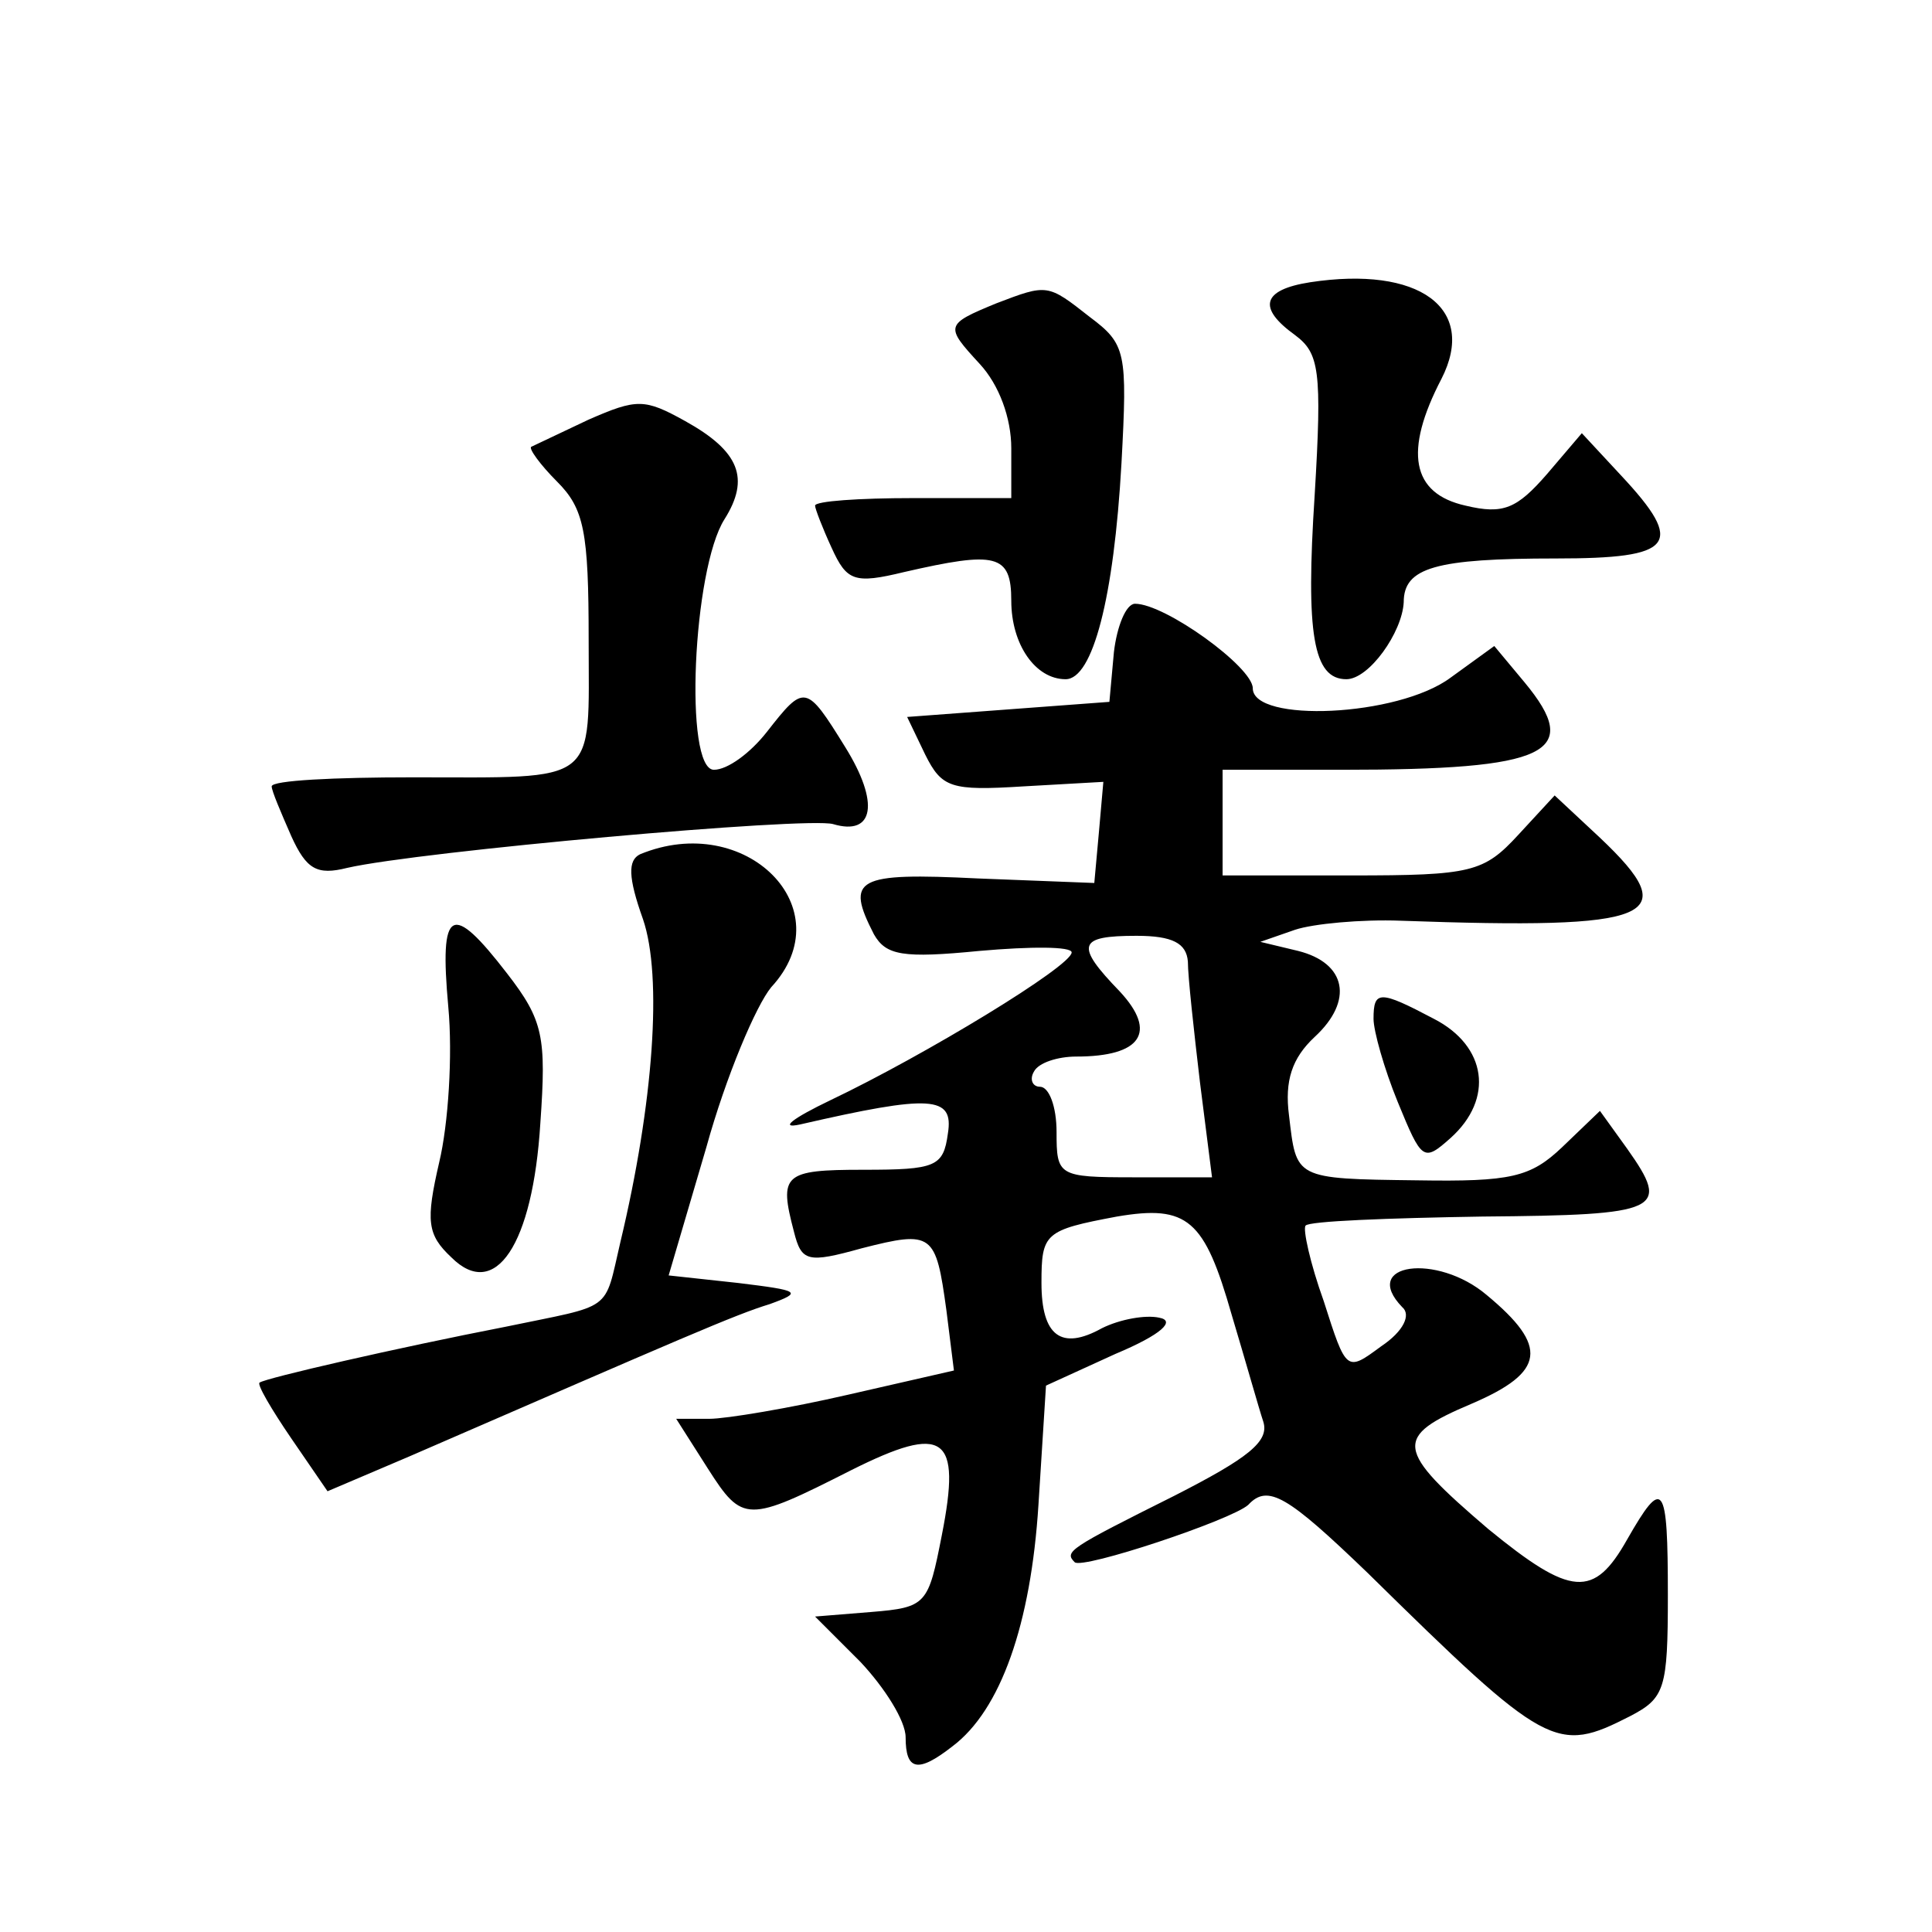
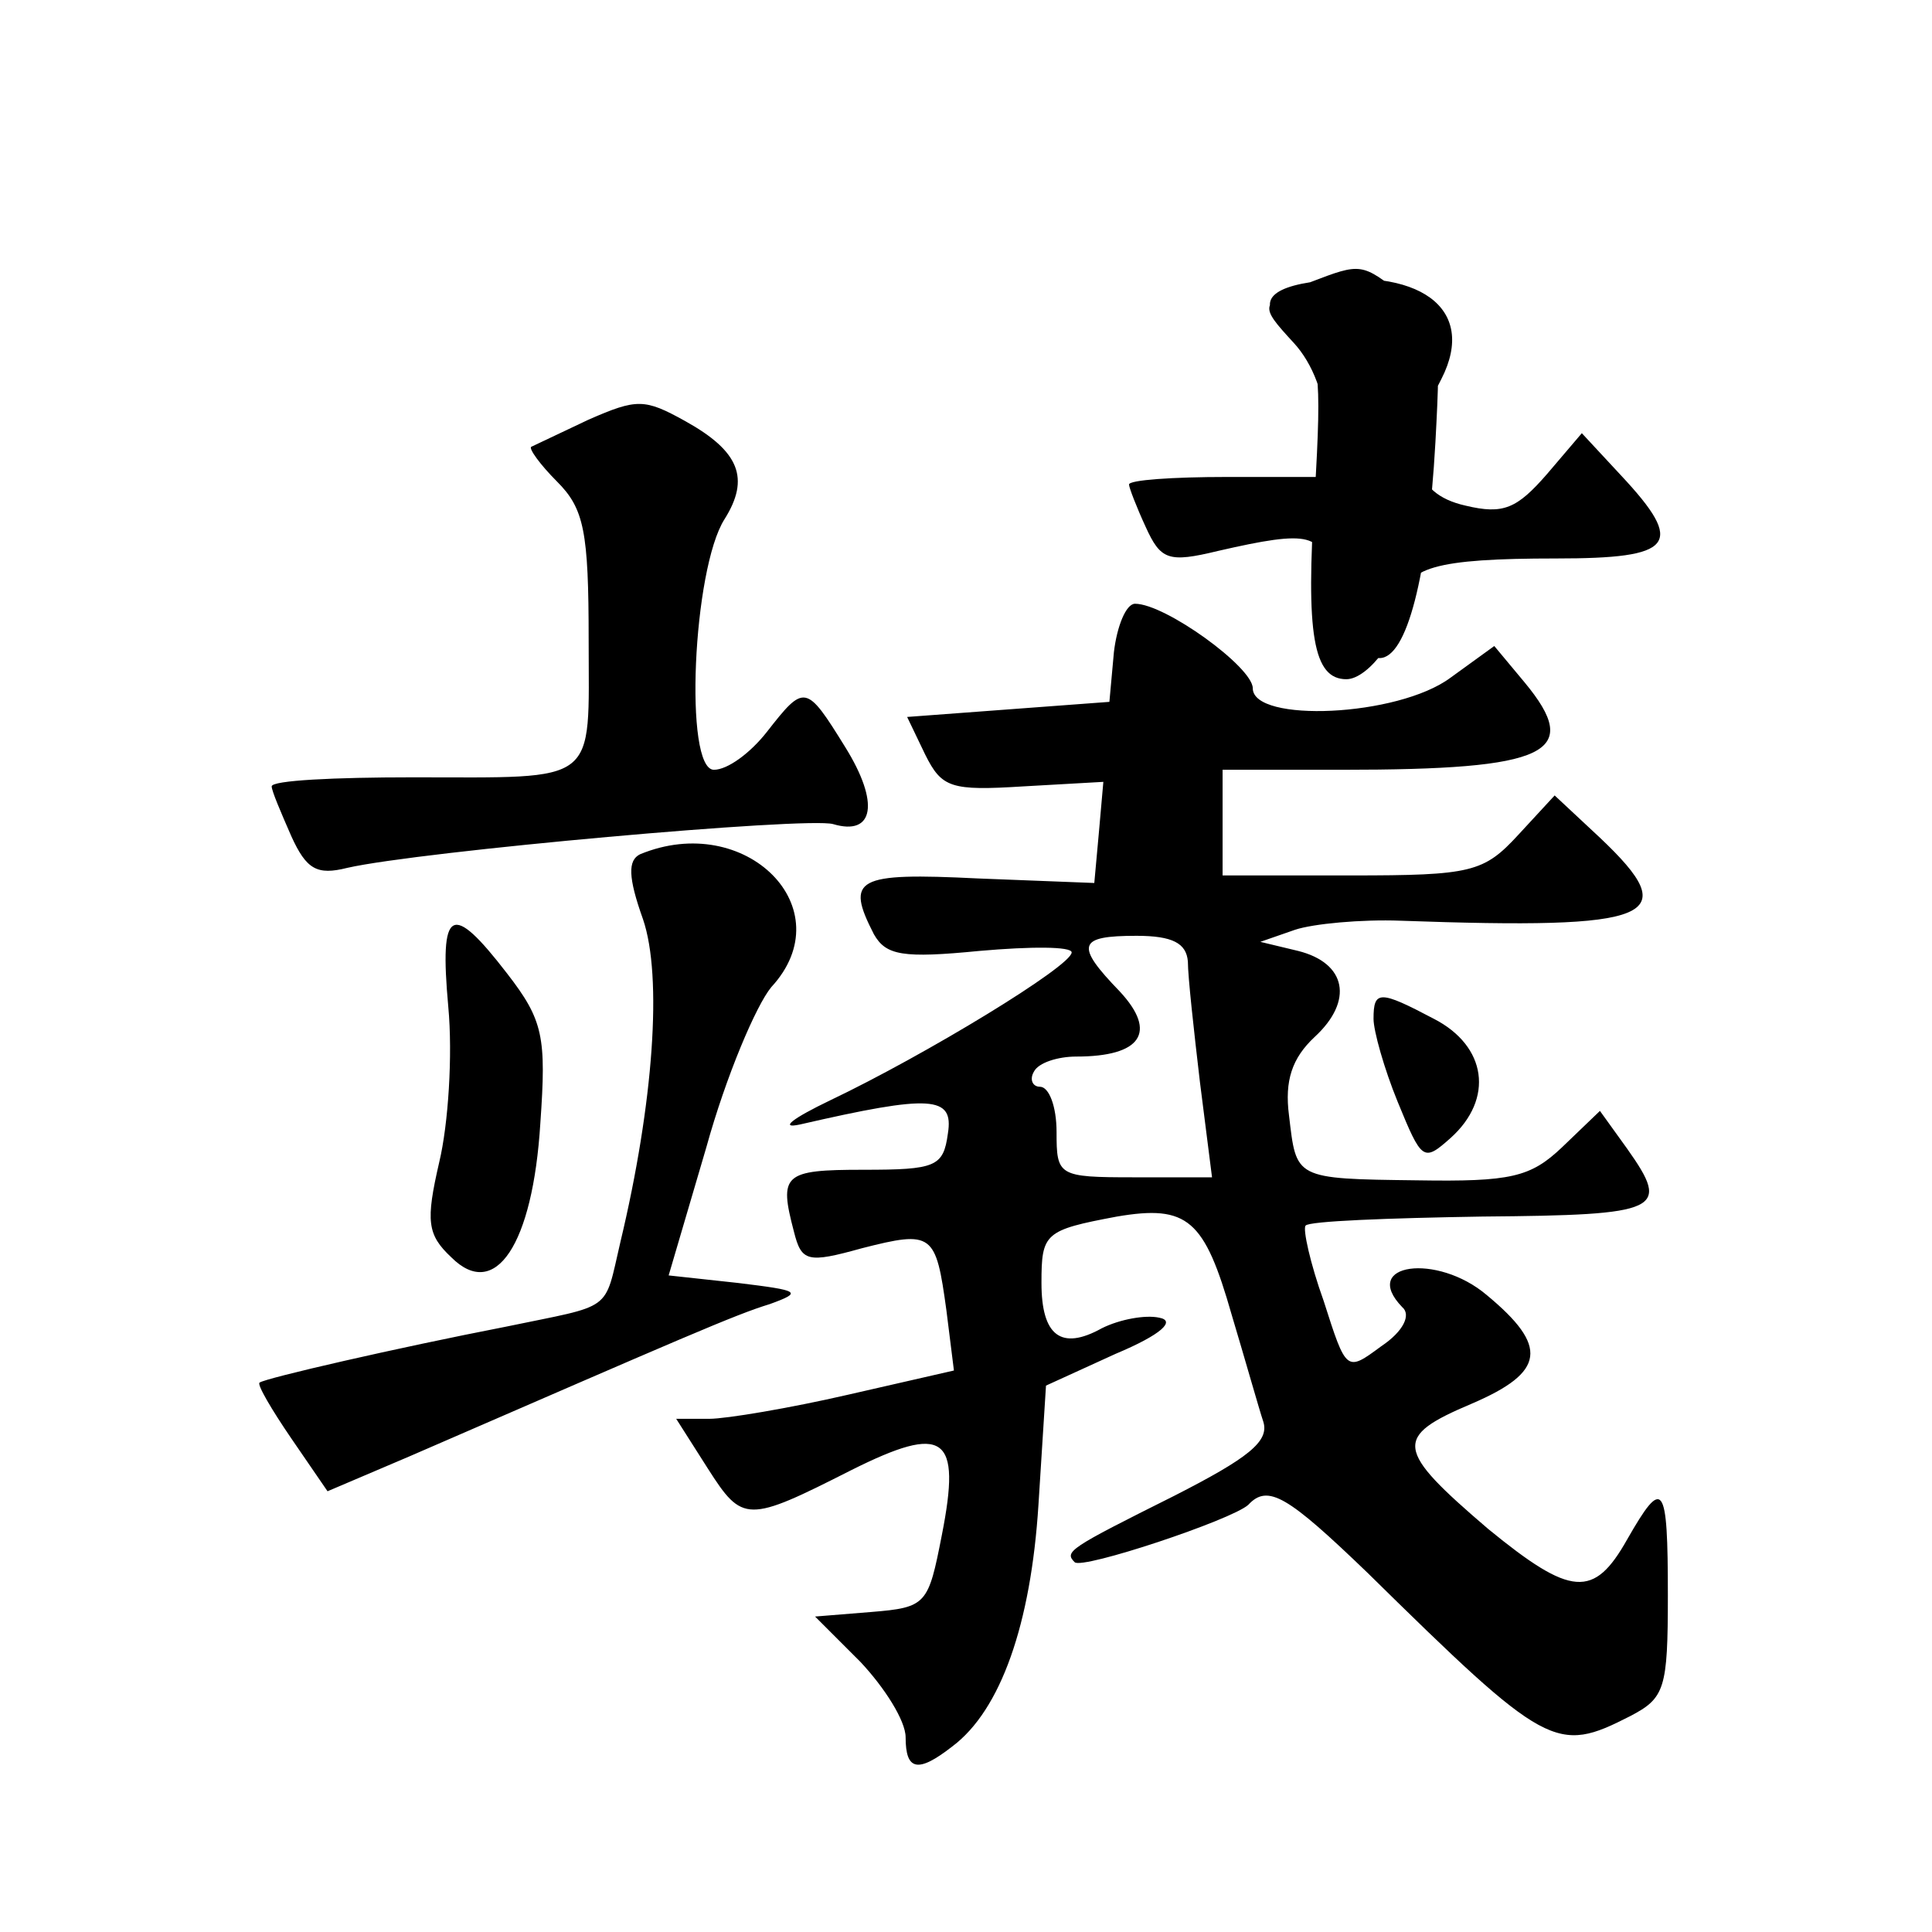
<svg xmlns="http://www.w3.org/2000/svg" version="1.0" width="128pt" height="128pt" viewBox="0 0 128 128" preserveAspectRatio="xMidYMid meet">
  <g transform="translate(0,128) scale(0.1,-0.1)" fill="#0" stroke="none">
-     <path d="M868 1093 c-32 -5 -35 -17 -10 -35 16 -12 18 -23 13 -106 -6 -92 -1 -122 21 -122 15 0 37 31 38 51 0 23 21 29 101 29 78 0 86 9 43 55 l-26 28 -23 -27 c-20 -23 -29 -27 -54 -21 -36 8 -41 36 -16 84 24 47 -15 75 -87 64z M660 1079 c-34 -14 -34 -15 -11 -40 13 -14 21 -36 21 -56 l0 -33 -65 0 c-36 0 -65 -2 -65 -5 0 -2 5 -15 11 -28 10 -22 15 -24 48 -16 61 14 71 12 71 -19 0 -29 16 -52 36 -52 18 0 32 54 37 143 4 74 3 79 -21 97 -28 22 -28 22 -62 9z M390 1002 c-19 -9 -36 -17 -38 -18 -2 -1 6 -12 17 -23 18 -18 21 -33 21 -105 0 -97 8 -91 -117 -91 -51 0 -93 -2 -93 -6 0 -3 6 -17 13 -33 10 -22 17 -26 37 -21 48 11 305 34 322 29 27 -8 31 14 8 51 -26 42 -27 42 -52 10 -11 -14 -26 -25 -35 -25 -20 0 -14 133 7 166 17 27 10 45 -26 65 -27 15 -32 15 -64 1z M738 848 l-3 -33 -67 -5 -67 -5 12 -25 c11 -22 17 -24 65 -21 l53 3 -3 -34 -3 -33 -77 3 c-81 4 -88 0 -69 -37 8 -14 19 -16 70 -11 34 3 61 3 61 -1 0 -9 -97 -68 -160 -98 -25 -12 -34 -19 -20 -16 87 20 102 19 98 -6 -3 -22 -8 -24 -56 -24 -53 0 -56 -3 -46 -41 5 -20 9 -21 45 -11 47 12 49 10 56 -41 l5 -40 -70 -16 c-39 -9 -81 -16 -92 -16 l-22 0 21 -33 c23 -36 26 -36 95 -1 62 31 73 23 60 -43 -9 -46 -10 -48 -47 -51 l-37 -3 30 -30 c16 -17 30 -39 30 -50 0 -22 8 -24 31 -6 32 24 52 81 57 160 l5 79 46 21 c31 13 40 22 29 24 -9 2 -26 -1 -38 -7 -27 -15 -40 -5 -40 30 0 33 2 35 50 44 47 8 58 -2 76 -65 9 -30 18 -62 21 -71 4 -13 -10 -24 -59 -49 -70 -35 -73 -37 -66 -44 5 -5 104 28 115 38 13 14 26 6 79 -45 119 -117 125 -120 174 -95 23 12 25 18 25 80 0 75 -3 79 -27 37 -22 -39 -37 -38 -92 7 -62 53 -63 61 -11 83 49 21 51 38 10 72 -33 28 -84 21 -56 -8 6 -5 1 -16 -14 -26 -23 -17 -23 -17 -38 30 -9 25 -14 48 -12 50 2 3 55 5 117 6 119 1 125 4 96 45 l-18 25 -25 -24 c-21 -20 -34 -23 -96 -22 -82 1 -80 1 -85 43 -3 23 2 38 17 52 26 24 21 49 -11 57 l-25 6 23 8 c12 4 44 7 70 6 169 -6 188 2 132 55 l-30 28 -24 -26 c-23 -25 -31 -27 -111 -27 l-85 0 0 35 0 35 79 0 c137 0 160 11 121 58 l-20 24 -29 -21 c-35 -26 -131 -30 -131 -7 0 14 -58 56 -78 56 -6 0 -12 -15 -14 -32z m49 -205 c0 -10 4 -46 8 -80 l8 -63 -52 0 c-50 0 -51 1 -51 30 0 17 -5 30 -11 30 -5 0 -7 5 -4 10 3 6 16 10 28 10 43 0 54 16 29 43 -30 31 -28 37 11 37 24 0 33 -5 34 -17z M424 714 c-8 -4 -8 -15 2 -43 13 -38 7 -122 -15 -214 -11 -47 -4 -41 -76 -56 -72 -14 -159 -34 -163 -37 -2 -1 8 -18 21 -37 l24 -35 54 23 c182 79 216 94 239 101 22 8 20 9 -21 14 l-46 5 25 85 c13 47 33 94 43 106 48 52 -17 117 -87 88z M297 613 c3 -32 0 -78 -6 -103 -9 -39 -8 -48 8 -63 29 -29 54 8 59 89 4 57 2 68 -22 99 -37 48 -45 44 -39 -22z M910 605 c0 -8 7 -33 16 -55 16 -39 17 -40 35 -24 29 26 24 61 -11 79 -36 19 -40 19 -40 0z" />
+     <path d="M868 1093 c-32 -5 -35 -17 -10 -35 16 -12 18 -23 13 -106 -6 -92 -1 -122 21 -122 15 0 37 31 38 51 0 23 21 29 101 29 78 0 86 9 43 55 l-26 28 -23 -27 c-20 -23 -29 -27 -54 -21 -36 8 -41 36 -16 84 24 47 -15 75 -87 64z c-34 -14 -34 -15 -11 -40 13 -14 21 -36 21 -56 l0 -33 -65 0 c-36 0 -65 -2 -65 -5 0 -2 5 -15 11 -28 10 -22 15 -24 48 -16 61 14 71 12 71 -19 0 -29 16 -52 36 -52 18 0 32 54 37 143 4 74 3 79 -21 97 -28 22 -28 22 -62 9z M390 1002 c-19 -9 -36 -17 -38 -18 -2 -1 6 -12 17 -23 18 -18 21 -33 21 -105 0 -97 8 -91 -117 -91 -51 0 -93 -2 -93 -6 0 -3 6 -17 13 -33 10 -22 17 -26 37 -21 48 11 305 34 322 29 27 -8 31 14 8 51 -26 42 -27 42 -52 10 -11 -14 -26 -25 -35 -25 -20 0 -14 133 7 166 17 27 10 45 -26 65 -27 15 -32 15 -64 1z M738 848 l-3 -33 -67 -5 -67 -5 12 -25 c11 -22 17 -24 65 -21 l53 3 -3 -34 -3 -33 -77 3 c-81 4 -88 0 -69 -37 8 -14 19 -16 70 -11 34 3 61 3 61 -1 0 -9 -97 -68 -160 -98 -25 -12 -34 -19 -20 -16 87 20 102 19 98 -6 -3 -22 -8 -24 -56 -24 -53 0 -56 -3 -46 -41 5 -20 9 -21 45 -11 47 12 49 10 56 -41 l5 -40 -70 -16 c-39 -9 -81 -16 -92 -16 l-22 0 21 -33 c23 -36 26 -36 95 -1 62 31 73 23 60 -43 -9 -46 -10 -48 -47 -51 l-37 -3 30 -30 c16 -17 30 -39 30 -50 0 -22 8 -24 31 -6 32 24 52 81 57 160 l5 79 46 21 c31 13 40 22 29 24 -9 2 -26 -1 -38 -7 -27 -15 -40 -5 -40 30 0 33 2 35 50 44 47 8 58 -2 76 -65 9 -30 18 -62 21 -71 4 -13 -10 -24 -59 -49 -70 -35 -73 -37 -66 -44 5 -5 104 28 115 38 13 14 26 6 79 -45 119 -117 125 -120 174 -95 23 12 25 18 25 80 0 75 -3 79 -27 37 -22 -39 -37 -38 -92 7 -62 53 -63 61 -11 83 49 21 51 38 10 72 -33 28 -84 21 -56 -8 6 -5 1 -16 -14 -26 -23 -17 -23 -17 -38 30 -9 25 -14 48 -12 50 2 3 55 5 117 6 119 1 125 4 96 45 l-18 25 -25 -24 c-21 -20 -34 -23 -96 -22 -82 1 -80 1 -85 43 -3 23 2 38 17 52 26 24 21 49 -11 57 l-25 6 23 8 c12 4 44 7 70 6 169 -6 188 2 132 55 l-30 28 -24 -26 c-23 -25 -31 -27 -111 -27 l-85 0 0 35 0 35 79 0 c137 0 160 11 121 58 l-20 24 -29 -21 c-35 -26 -131 -30 -131 -7 0 14 -58 56 -78 56 -6 0 -12 -15 -14 -32z m49 -205 c0 -10 4 -46 8 -80 l8 -63 -52 0 c-50 0 -51 1 -51 30 0 17 -5 30 -11 30 -5 0 -7 5 -4 10 3 6 16 10 28 10 43 0 54 16 29 43 -30 31 -28 37 11 37 24 0 33 -5 34 -17z M424 714 c-8 -4 -8 -15 2 -43 13 -38 7 -122 -15 -214 -11 -47 -4 -41 -76 -56 -72 -14 -159 -34 -163 -37 -2 -1 8 -18 21 -37 l24 -35 54 23 c182 79 216 94 239 101 22 8 20 9 -21 14 l-46 5 25 85 c13 47 33 94 43 106 48 52 -17 117 -87 88z M297 613 c3 -32 0 -78 -6 -103 -9 -39 -8 -48 8 -63 29 -29 54 8 59 89 4 57 2 68 -22 99 -37 48 -45 44 -39 -22z M910 605 c0 -8 7 -33 16 -55 16 -39 17 -40 35 -24 29 26 24 61 -11 79 -36 19 -40 19 -40 0z" />
  </g>
</svg>